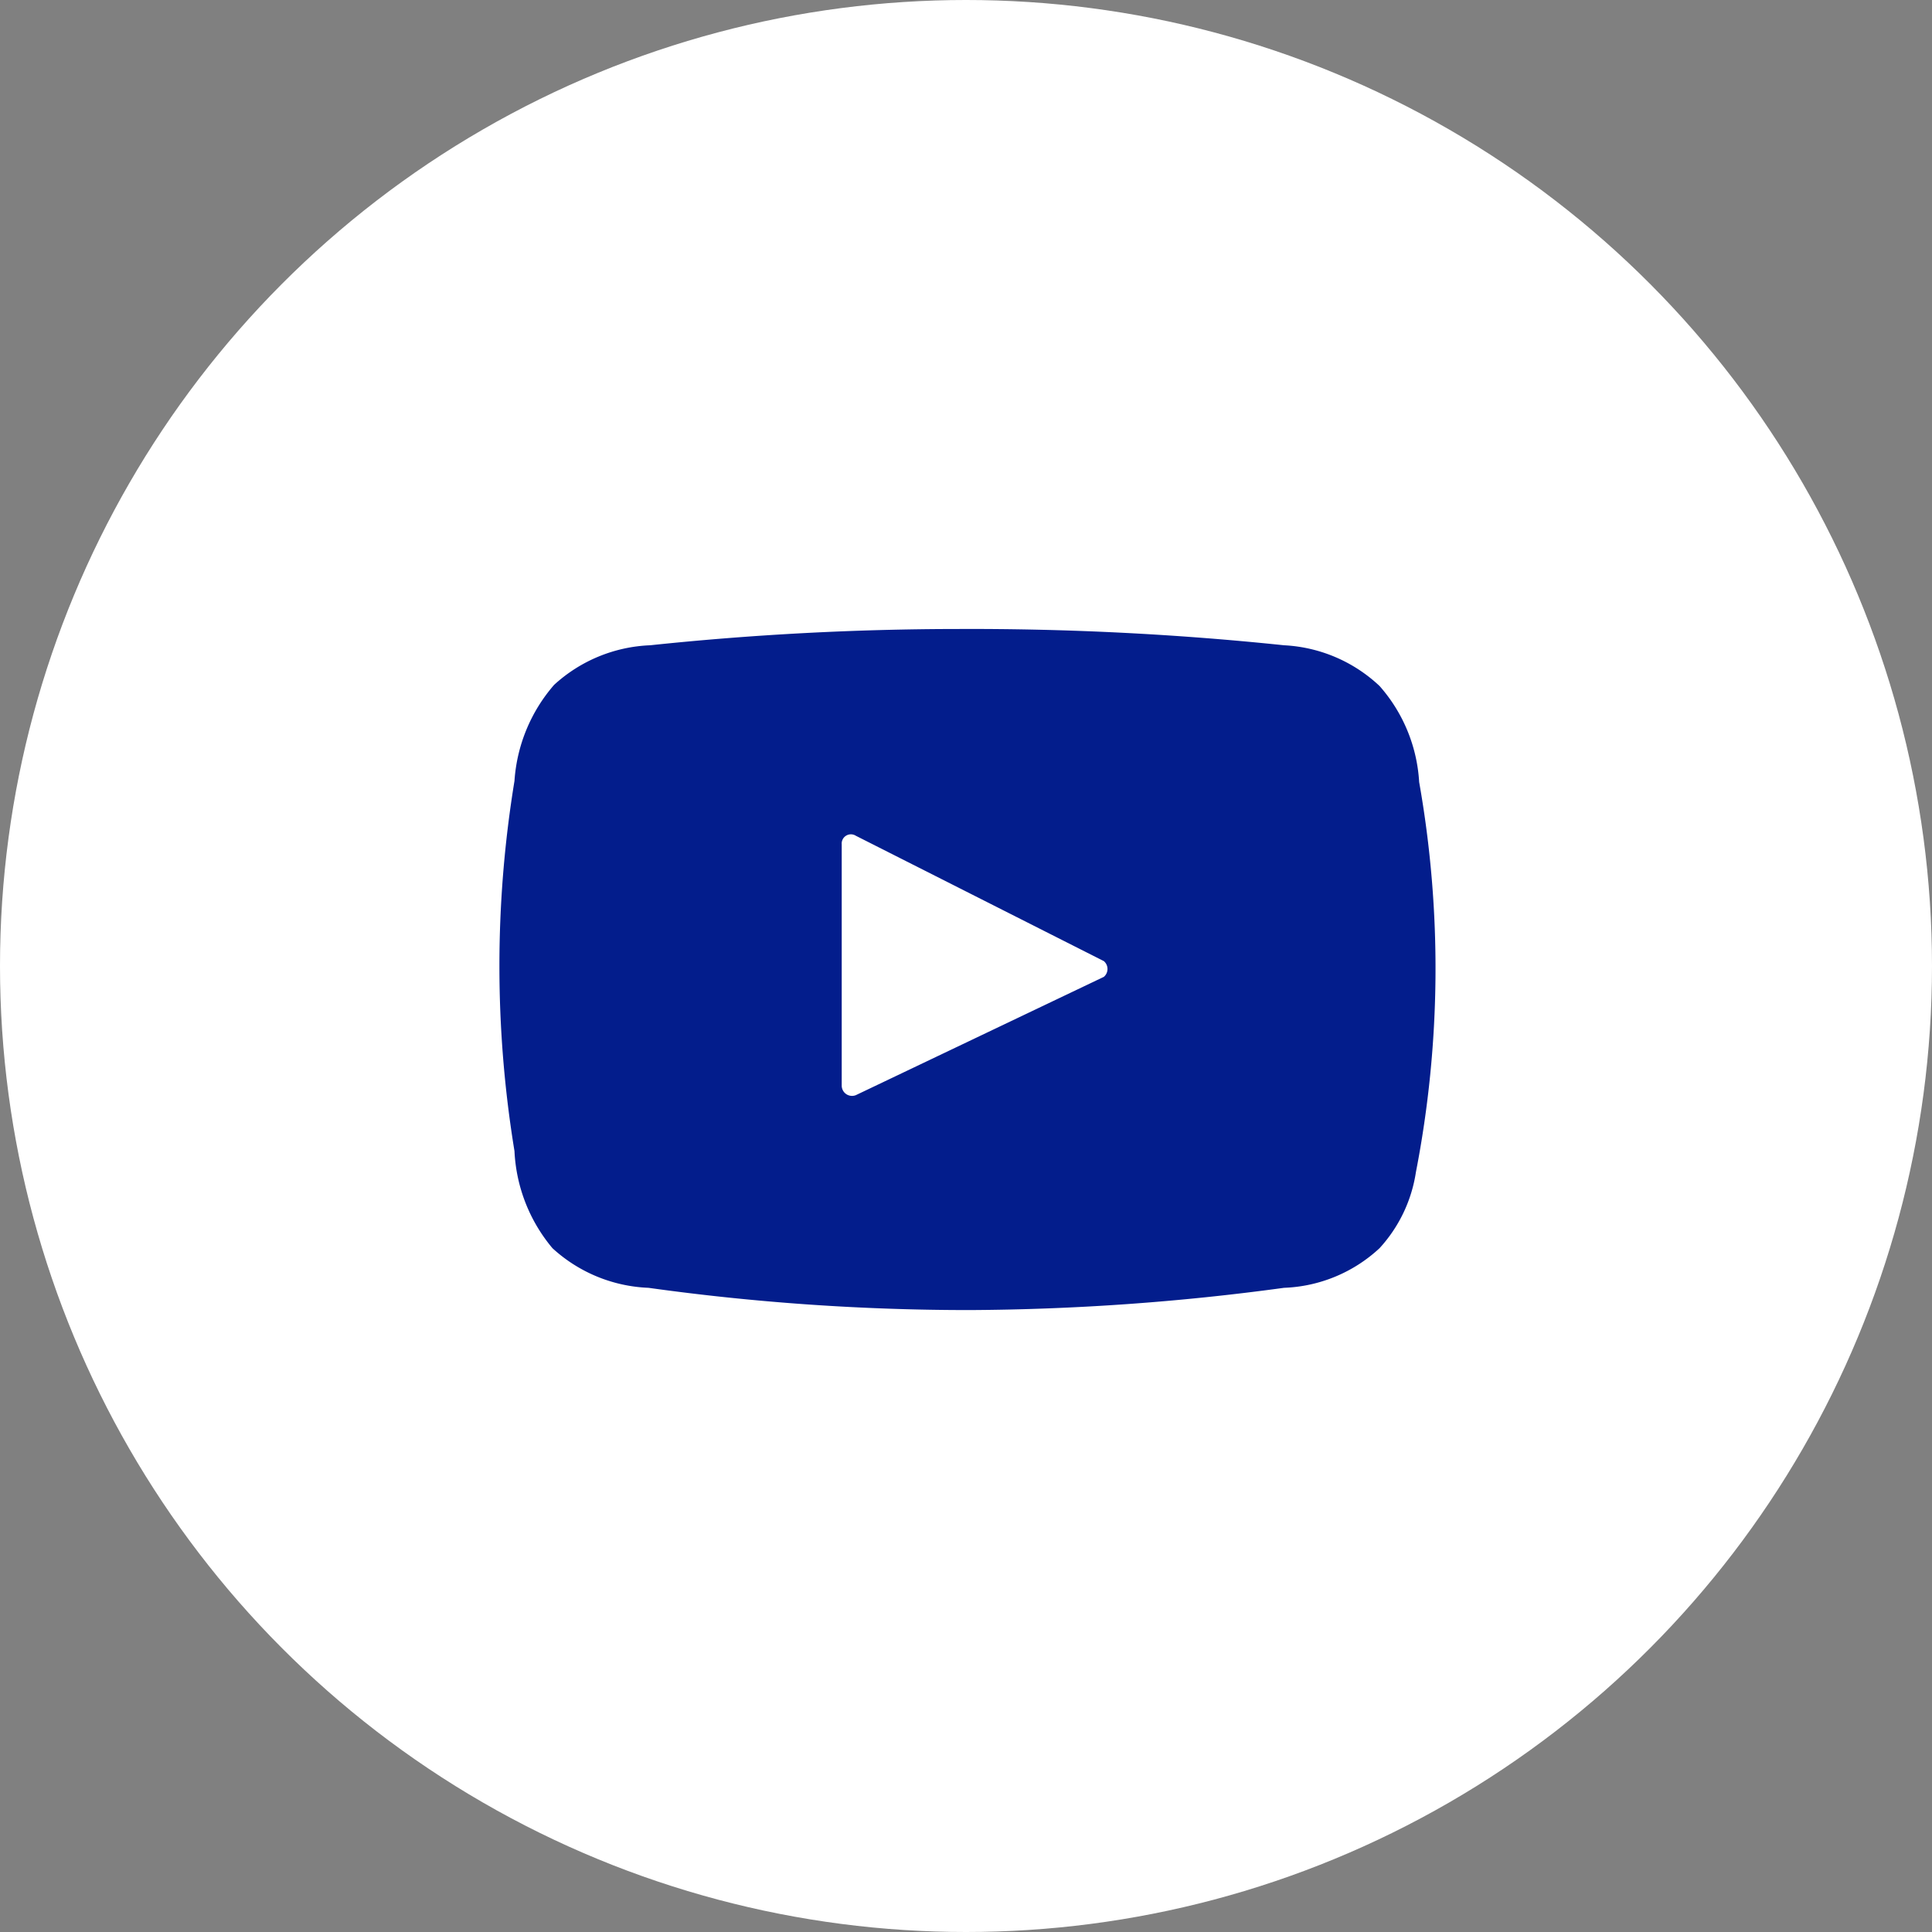
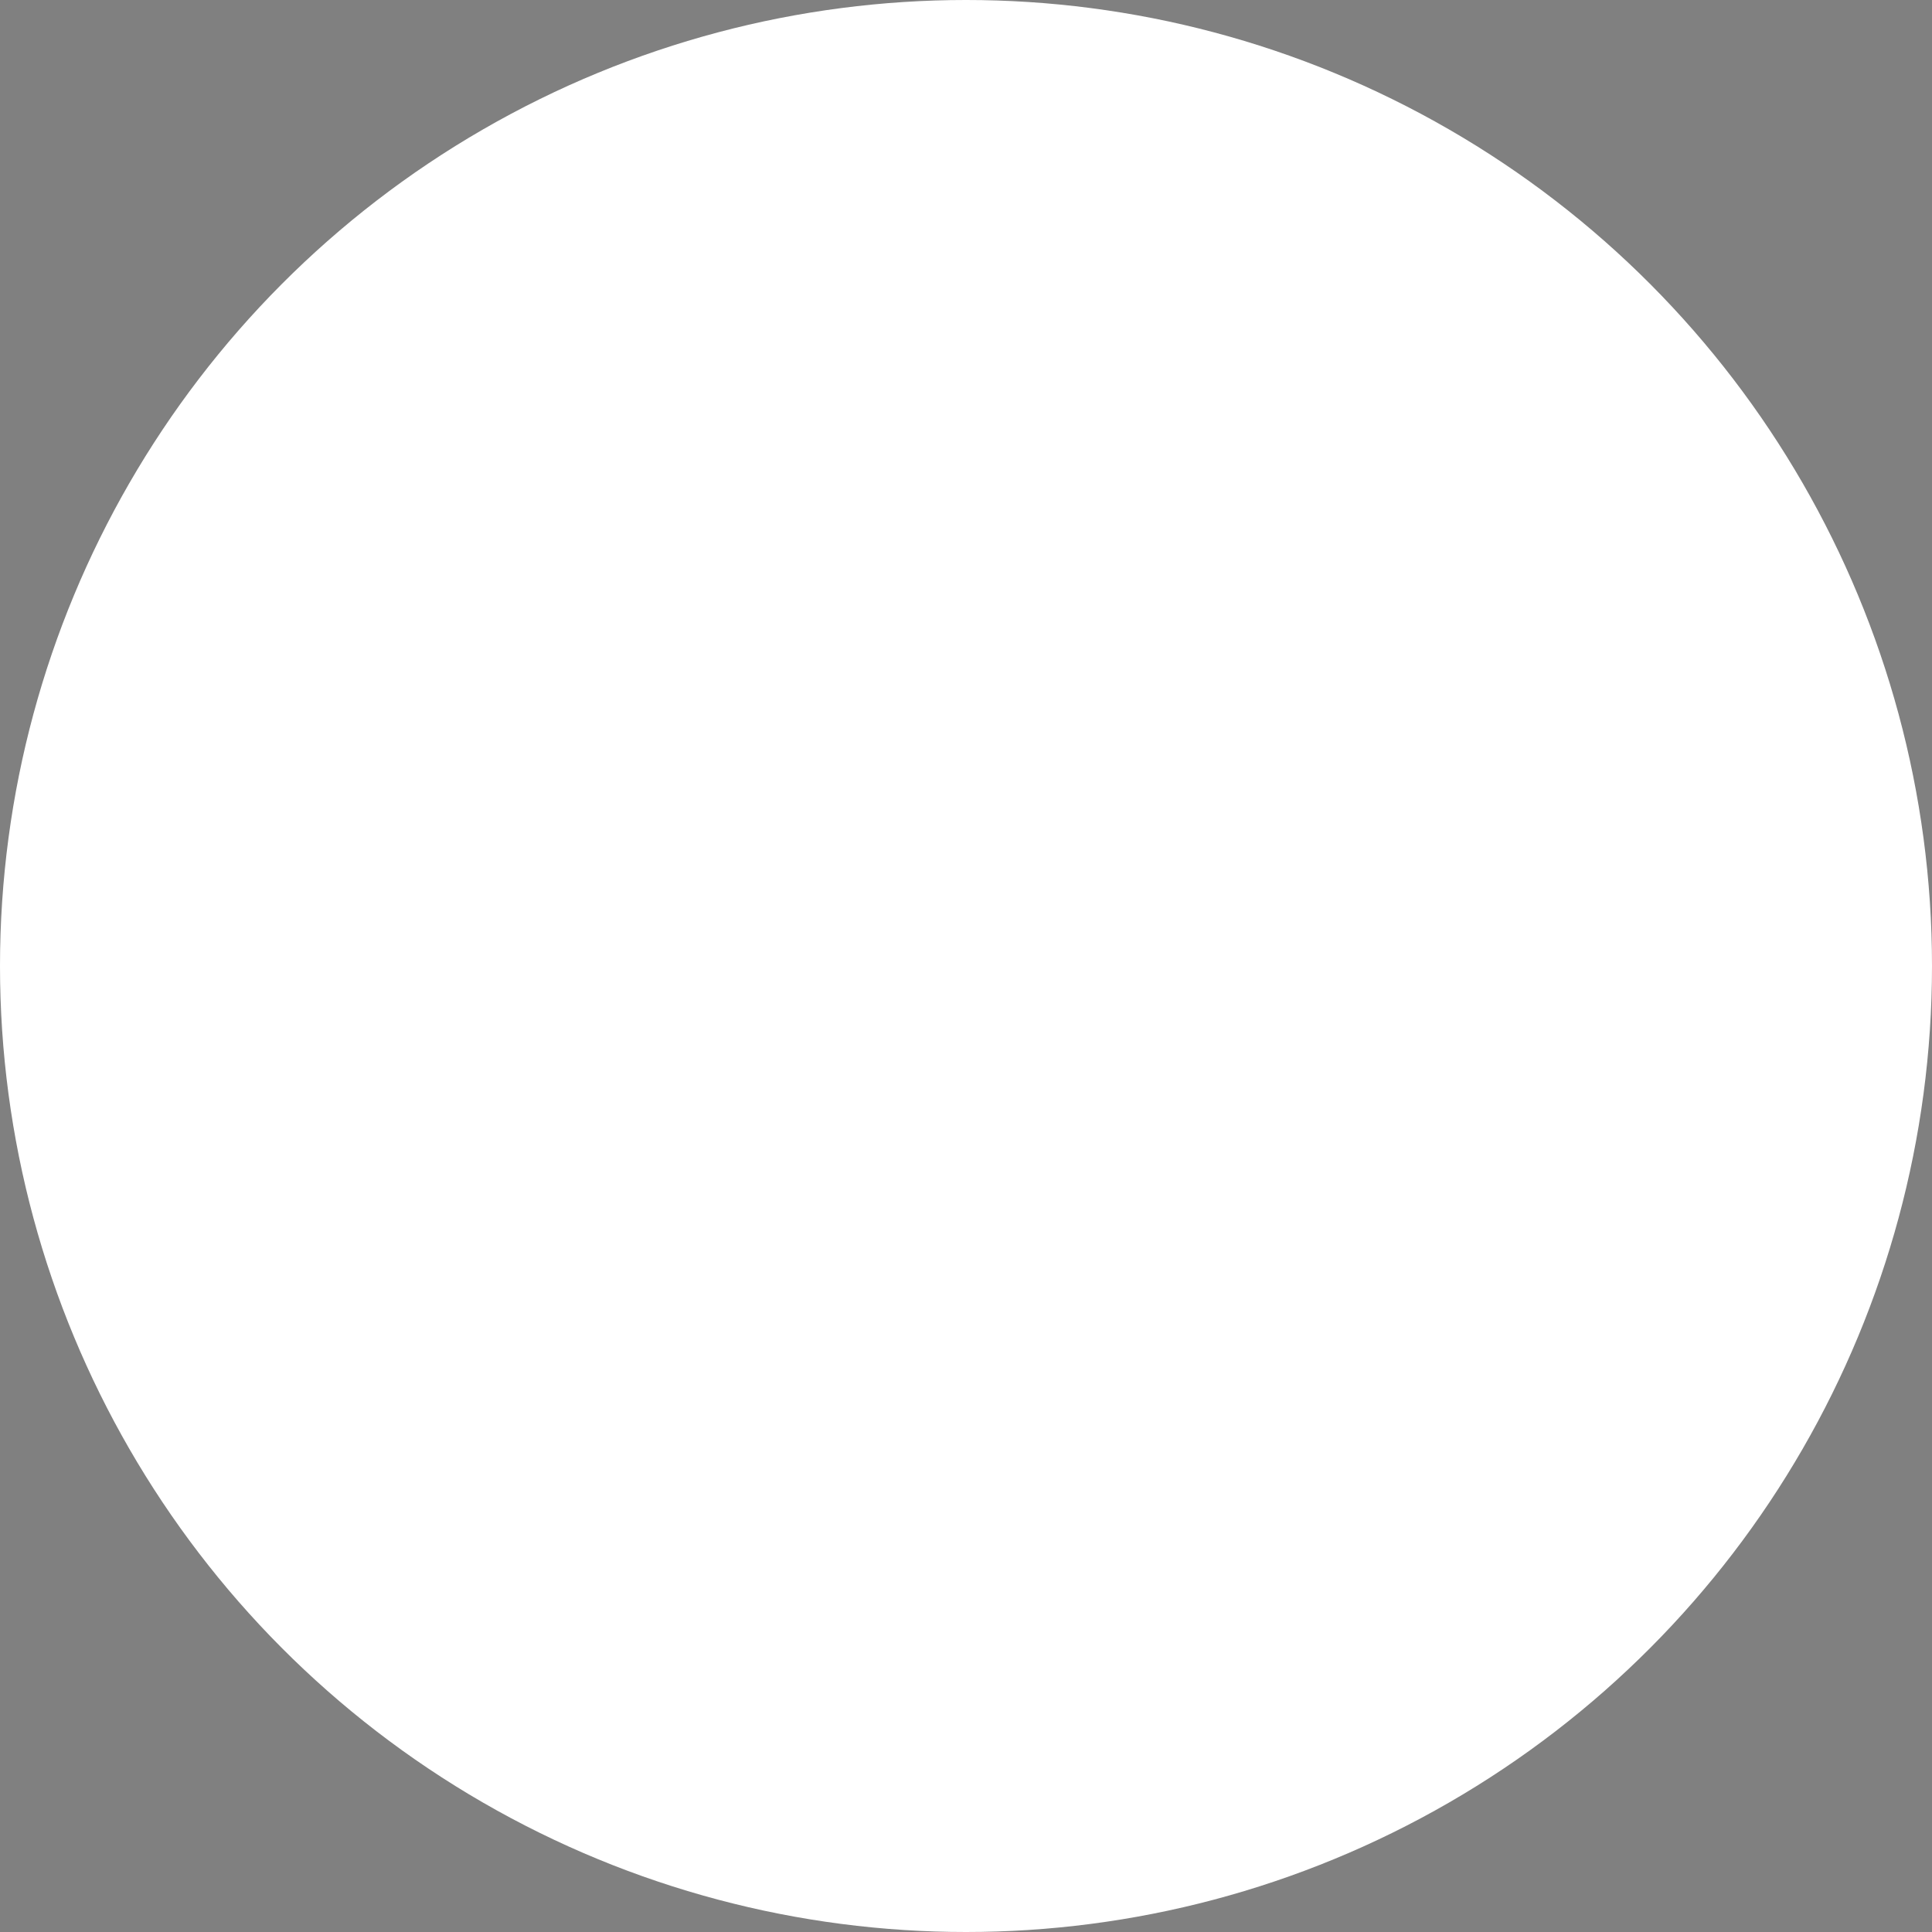
<svg xmlns="http://www.w3.org/2000/svg" viewBox="0 0 35.6 35.6">
  <rect x="0" y="0" width="35.6" height="35.6" fill="#808080" stroke="none" />
  <defs>
    <style>.cls-1{fill:#fff;}.cls-2{fill:#031d8c;}</style>
  </defs>
  <g id="Capa_2" data-name="Capa 2">
    <g id="Capa_1-2" data-name="Capa 1">
      <circle class="cls-1" cx="17.8" cy="17.8" r="17.8" />
-       <path class="cls-2" d="M23.66,11.89a55.5,55.5,0,0,0-6-.3,54.49,54.49,0,0,0-5.68.3,2.78,2.78,0,0,0-1.77.73,3,3,0,0,0-.73,1.77,21.09,21.09,0,0,0,0,6.82A3,3,0,0,0,10.18,23a2.78,2.78,0,0,0,1.77.73,42.74,42.74,0,0,0,5.92.41,44.35,44.35,0,0,0,5.79-.41A2.73,2.73,0,0,0,25.42,23a2.66,2.66,0,0,0,.67-1.4,19.69,19.69,0,0,0,.06-7.19,2.93,2.93,0,0,0-.73-1.77A2.77,2.77,0,0,0,23.66,11.89ZM20.34,18l-4.57,2.18a.19.19,0,0,1-.26-.17V15.56a.17.17,0,0,1,.26-.16l4.57,2.31A.19.19,0,0,1,20.34,18Z" />
    </g>
  </g>
</svg>